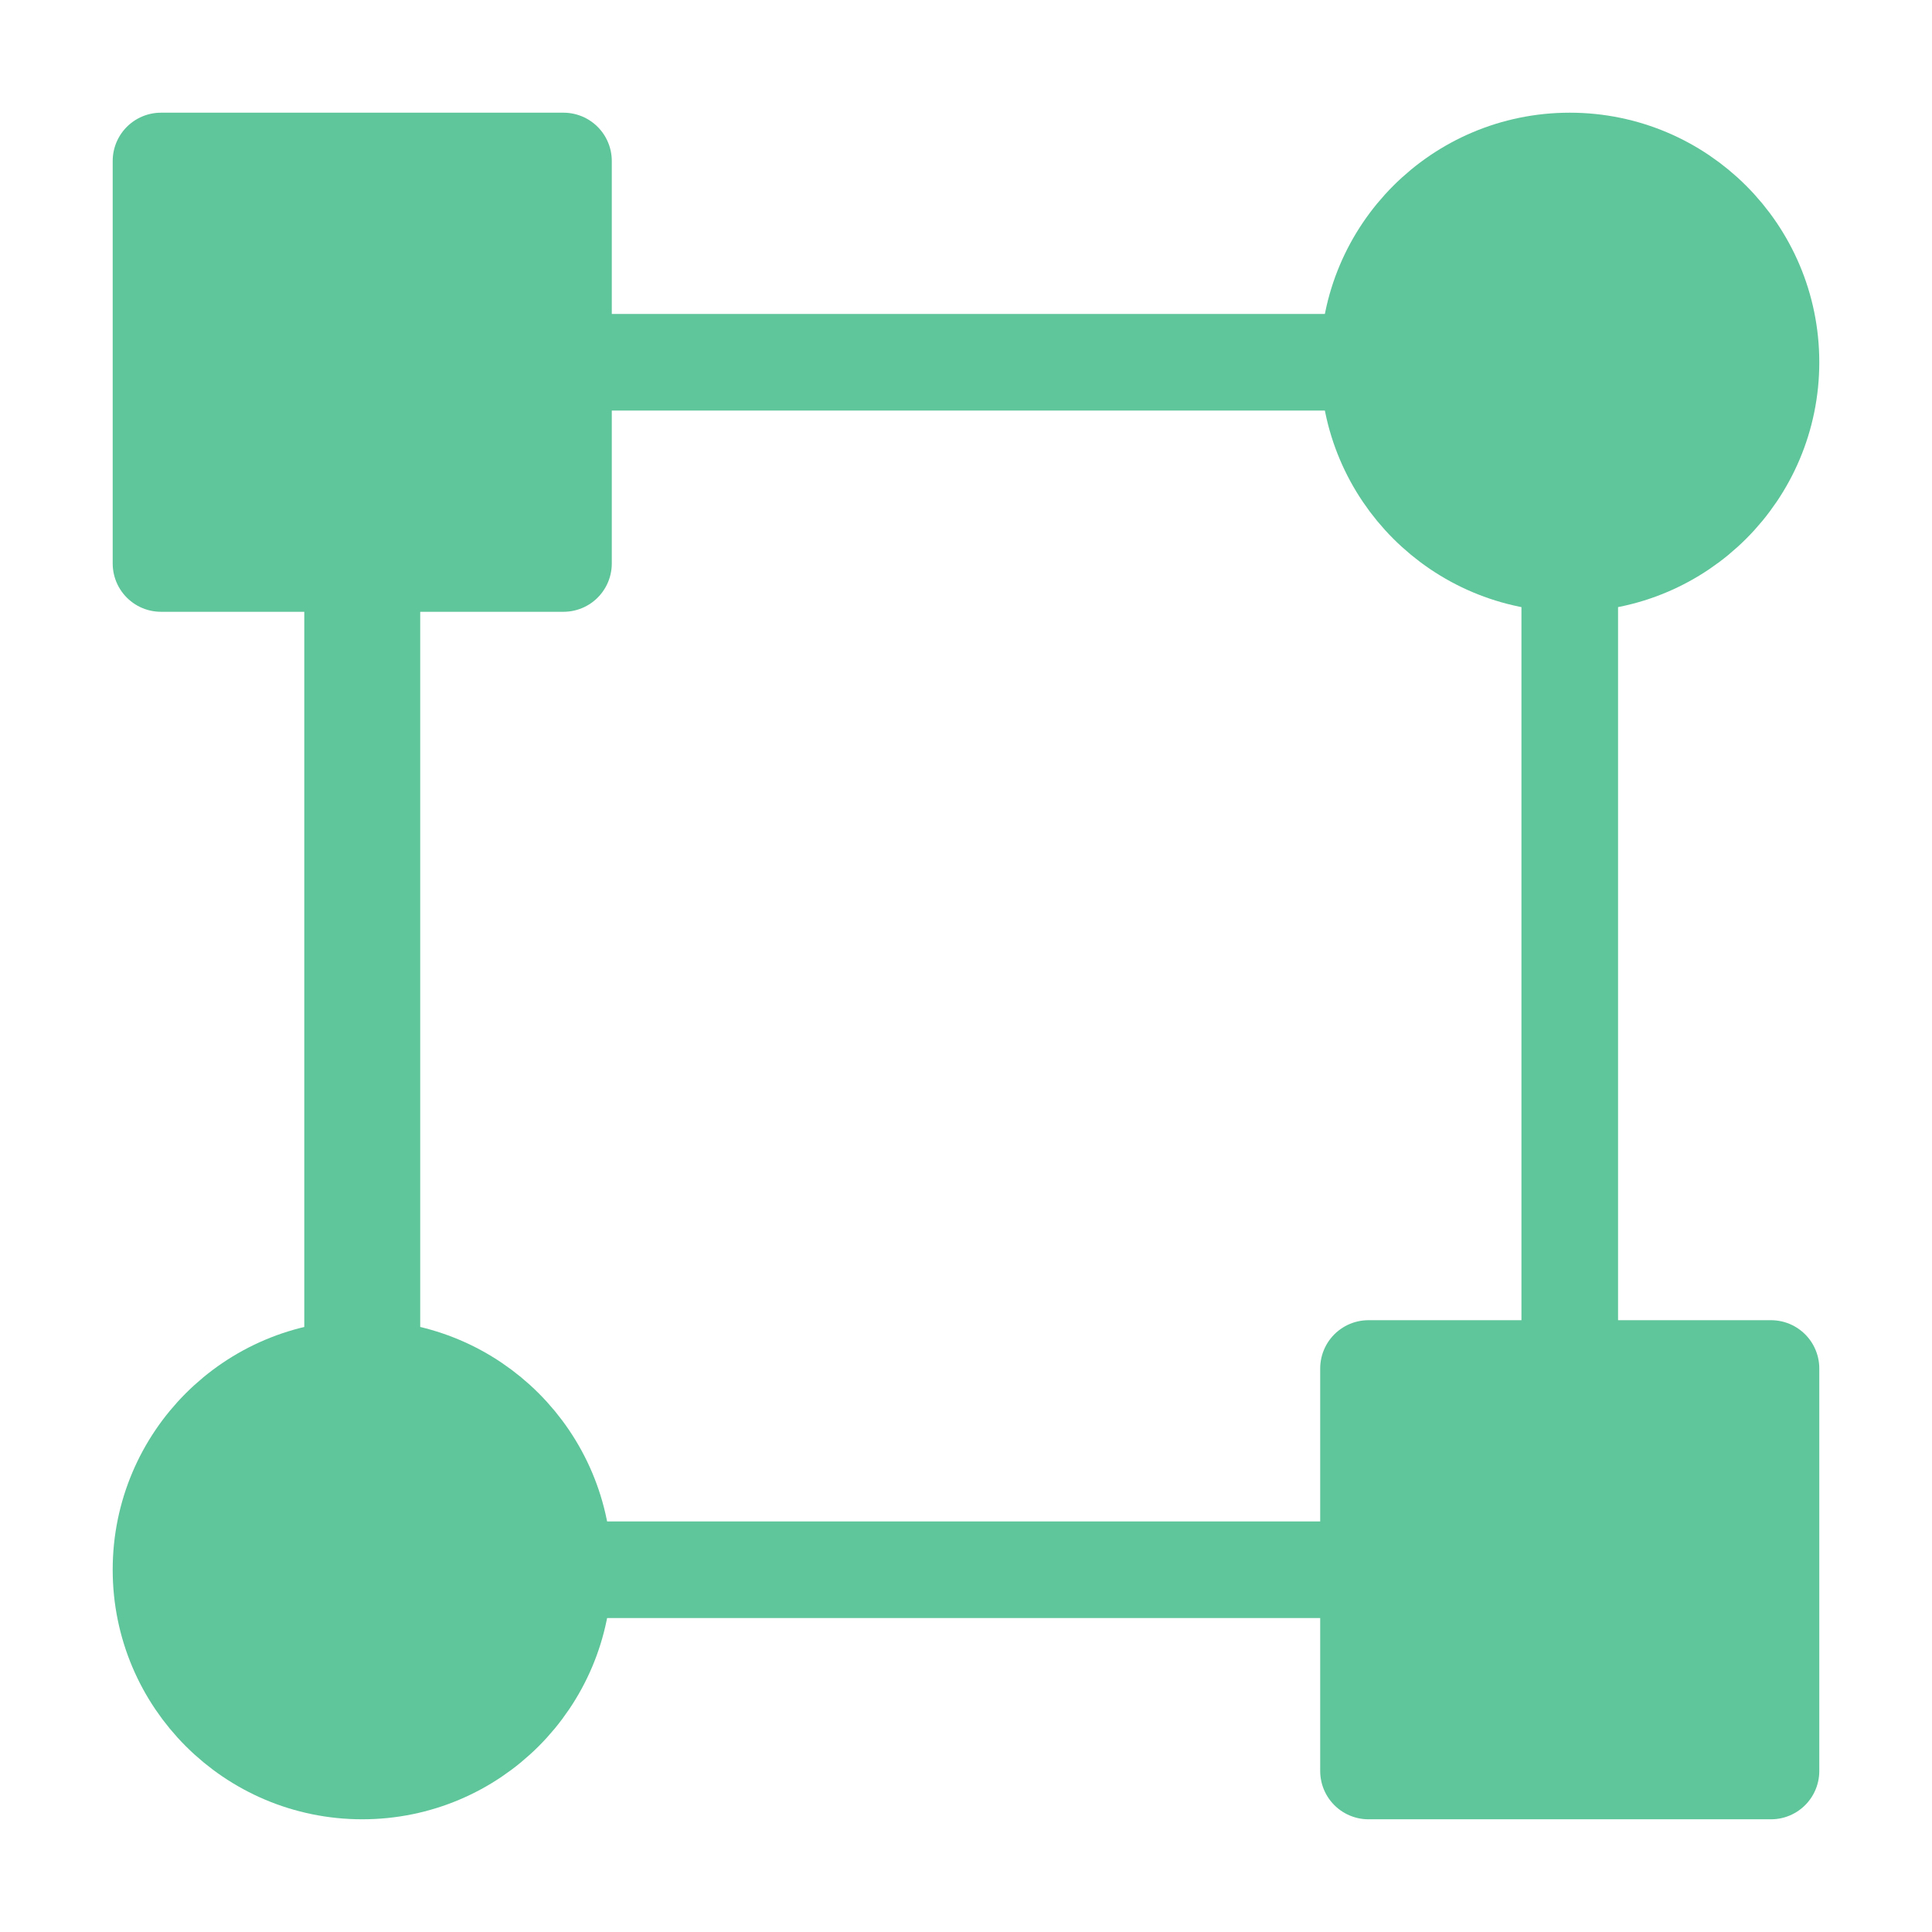
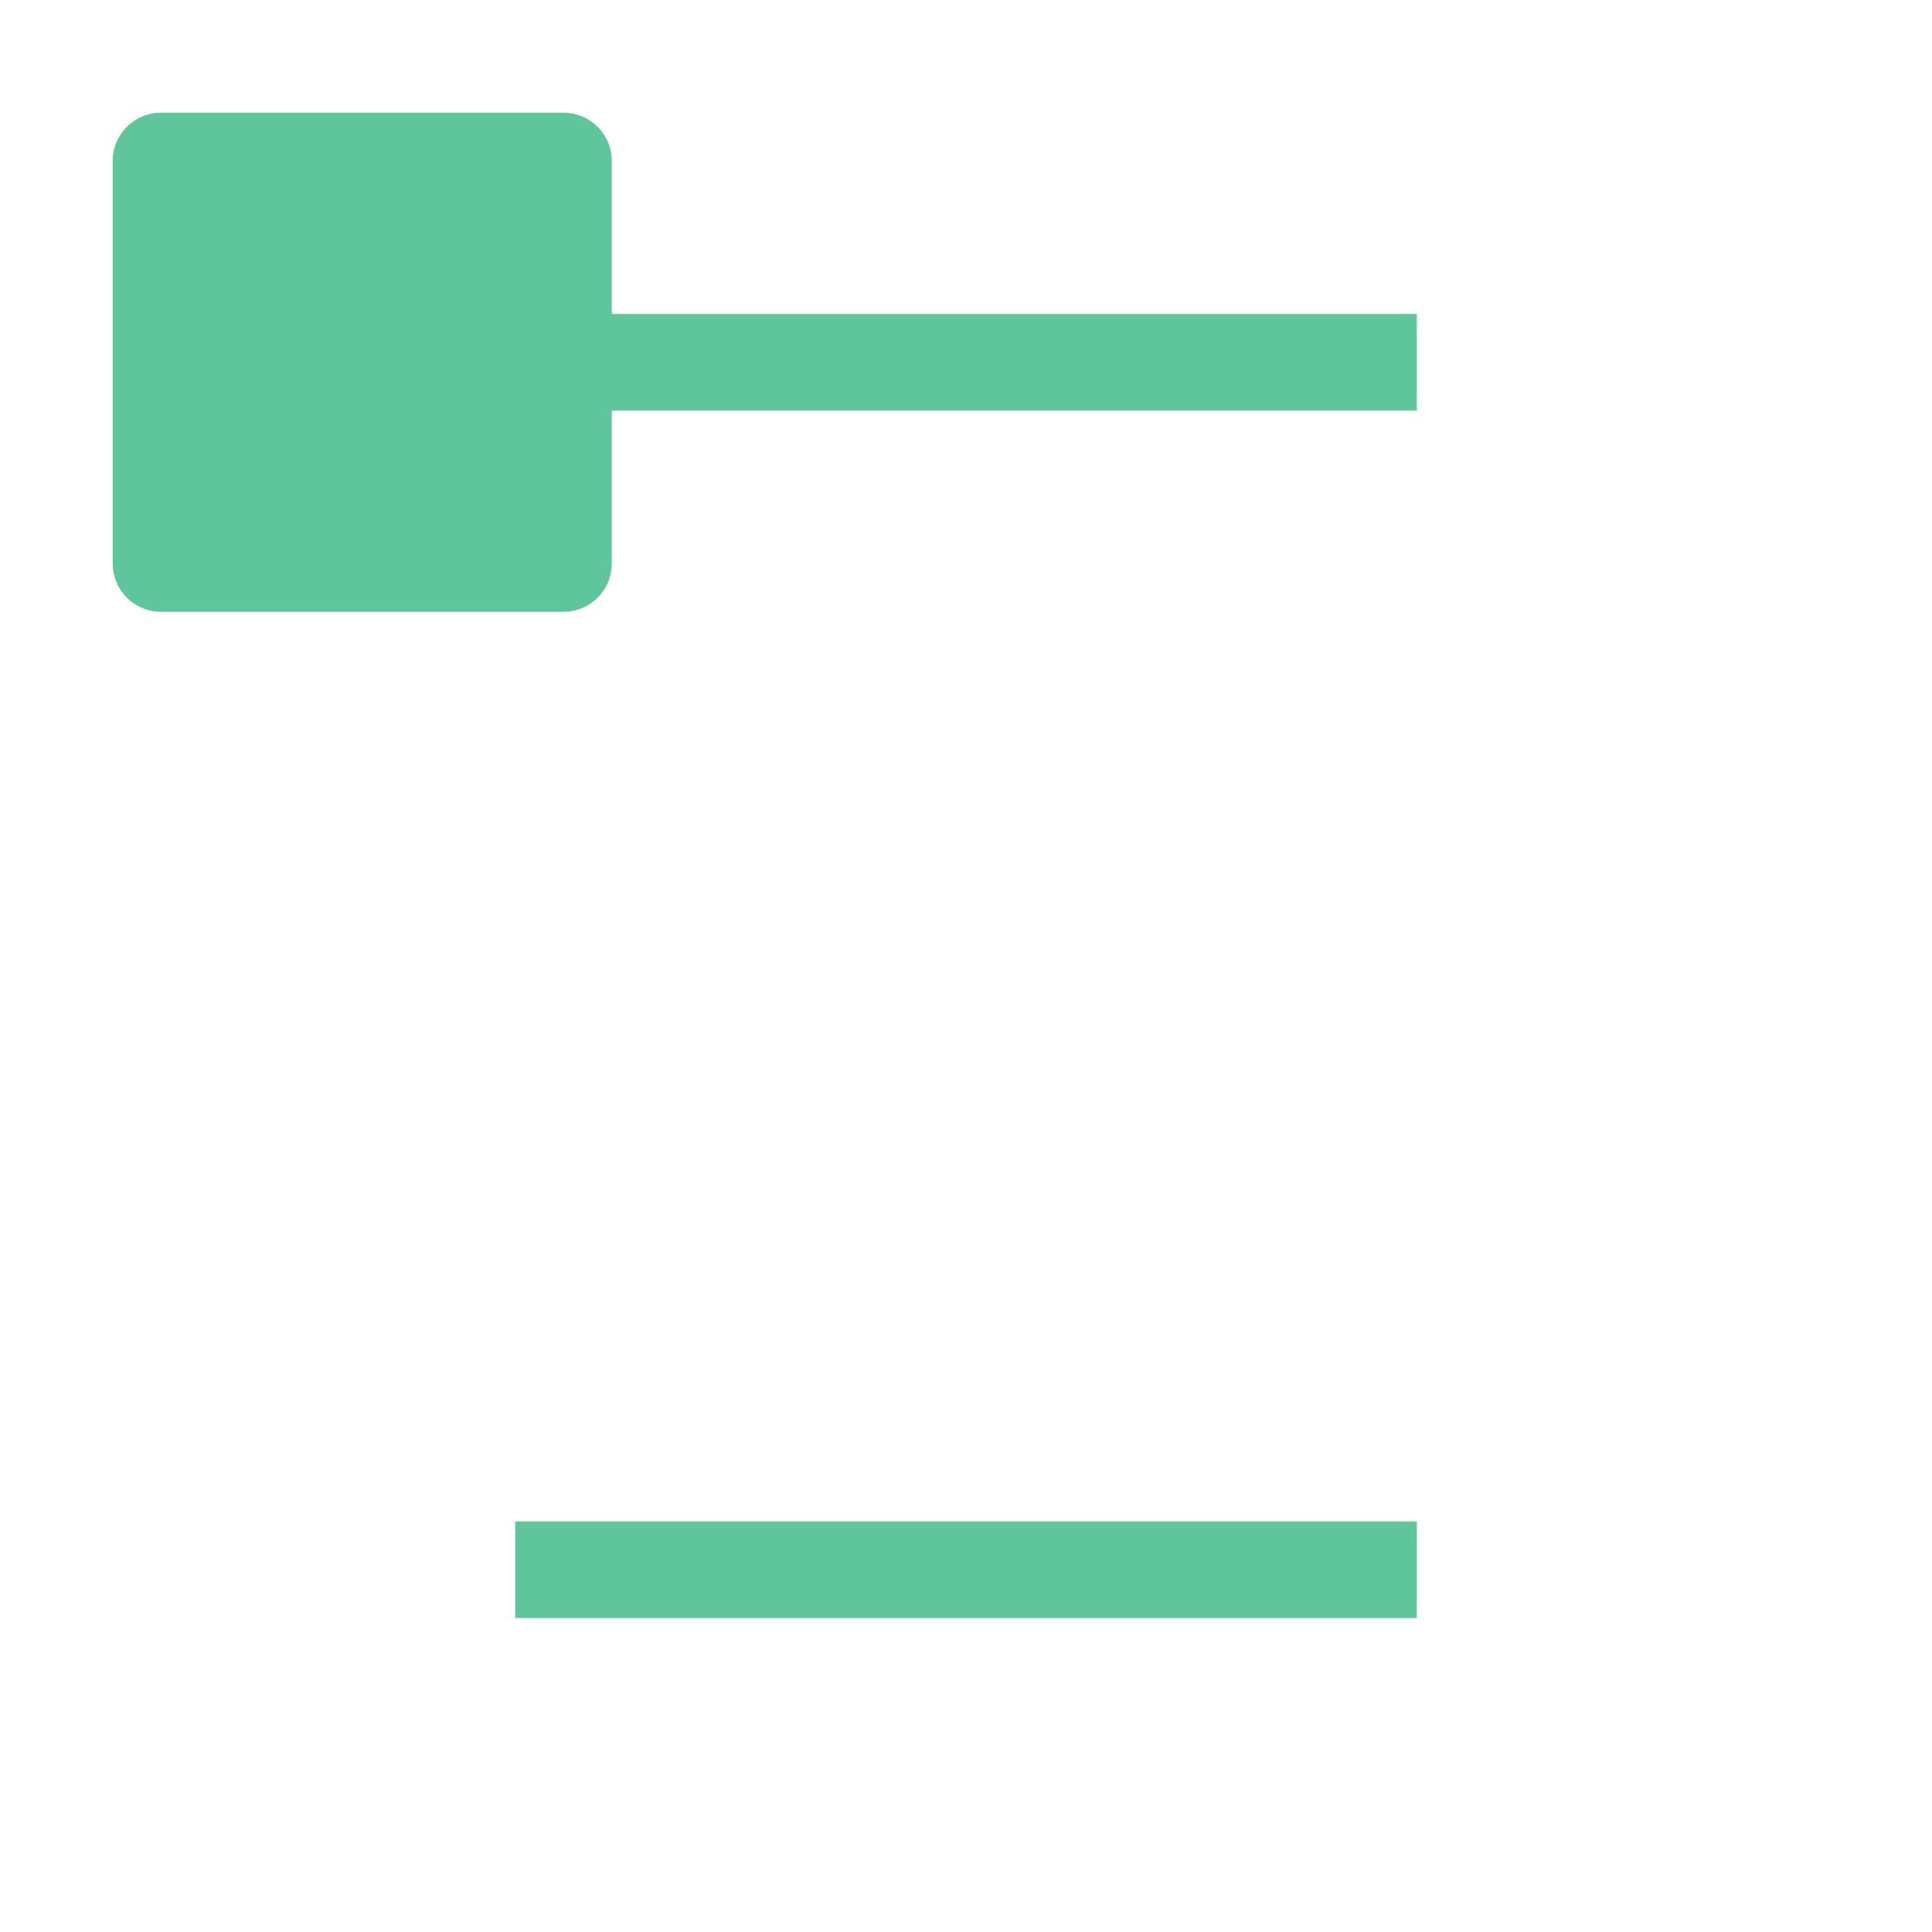
<svg xmlns="http://www.w3.org/2000/svg" width="100" height="100" viewBox="0 0 100 100" fill="none">
-   <path d="M81.25 29.166C87.003 29.166 91.666 24.503 91.666 18.75C91.666 12.997 87.003 8.333 81.25 8.333C75.497 8.333 70.833 12.997 70.833 18.75C70.833 24.503 75.497 29.166 81.25 29.166Z" fill="#5FC59A" stroke="#5FC59A" stroke-width="5" stroke-linecap="square" stroke-linejoin="round" />
-   <path d="M18.75 91.666C24.503 91.666 29.166 87.003 29.166 81.25C29.166 75.497 24.503 70.833 18.75 70.833C12.997 70.833 8.333 75.497 8.333 81.25C8.333 87.003 12.997 91.666 18.75 91.666Z" fill="#5FC59A" stroke="#5FC59A" stroke-width="5" stroke-linecap="square" stroke-linejoin="round" />
  <path d="M29.166 8.333H8.333V29.166H29.166V8.333Z" fill="#5FC59A" stroke="#5FC59A" stroke-width="5" stroke-linecap="square" stroke-linejoin="round" />
-   <path d="M91.666 70.833H70.833V91.666H91.666V70.833Z" fill="#5FC59A" stroke="#5FC59A" stroke-width="5" stroke-linecap="square" stroke-linejoin="round" />
  <path d="M70.834 18.75H29.167" stroke="#5FC59A" stroke-width="5" stroke-linecap="square" stroke-linejoin="round" />
  <path d="M70.834 81.25H29.167" stroke="#5FC59A" stroke-width="5" stroke-linecap="square" stroke-linejoin="round" />
-   <path d="M18.75 70.834V29.167" stroke="#5FC59A" stroke-width="6" stroke-linecap="square" stroke-linejoin="round" />
-   <path d="M81.25 70.834V29.167" stroke="#5FC59A" stroke-width="5" stroke-linecap="square" stroke-linejoin="round" />
</svg>